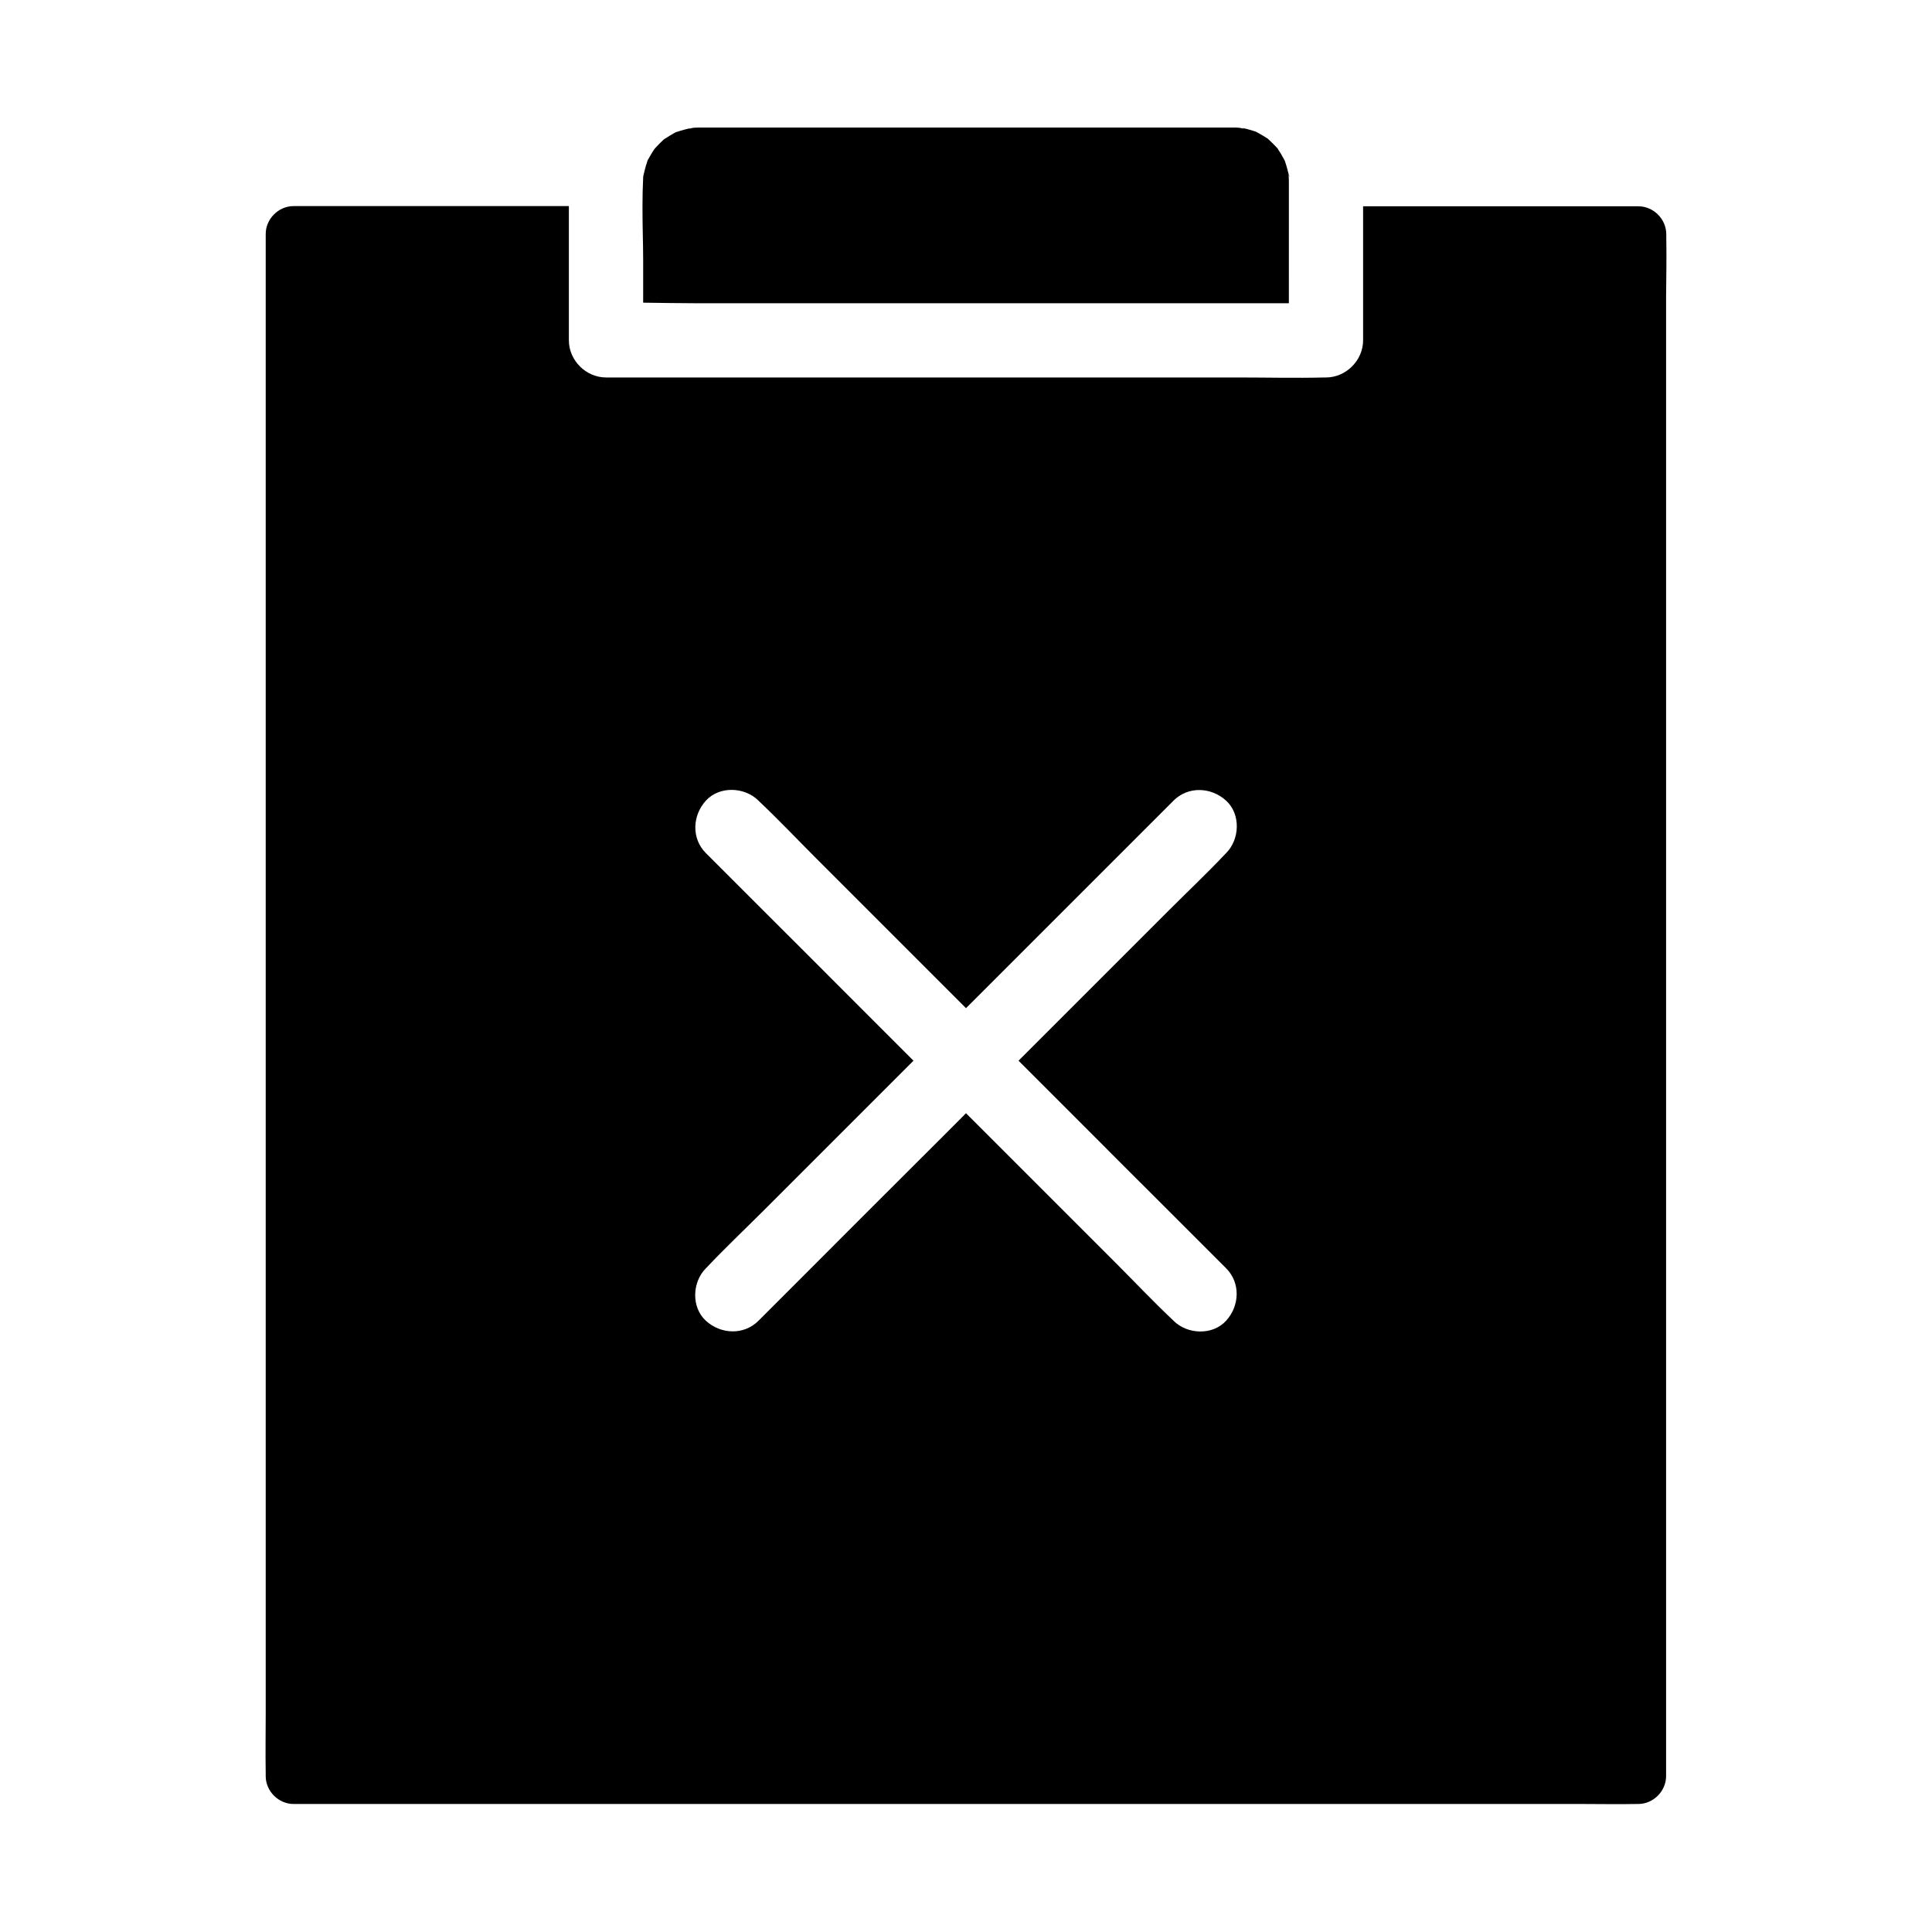
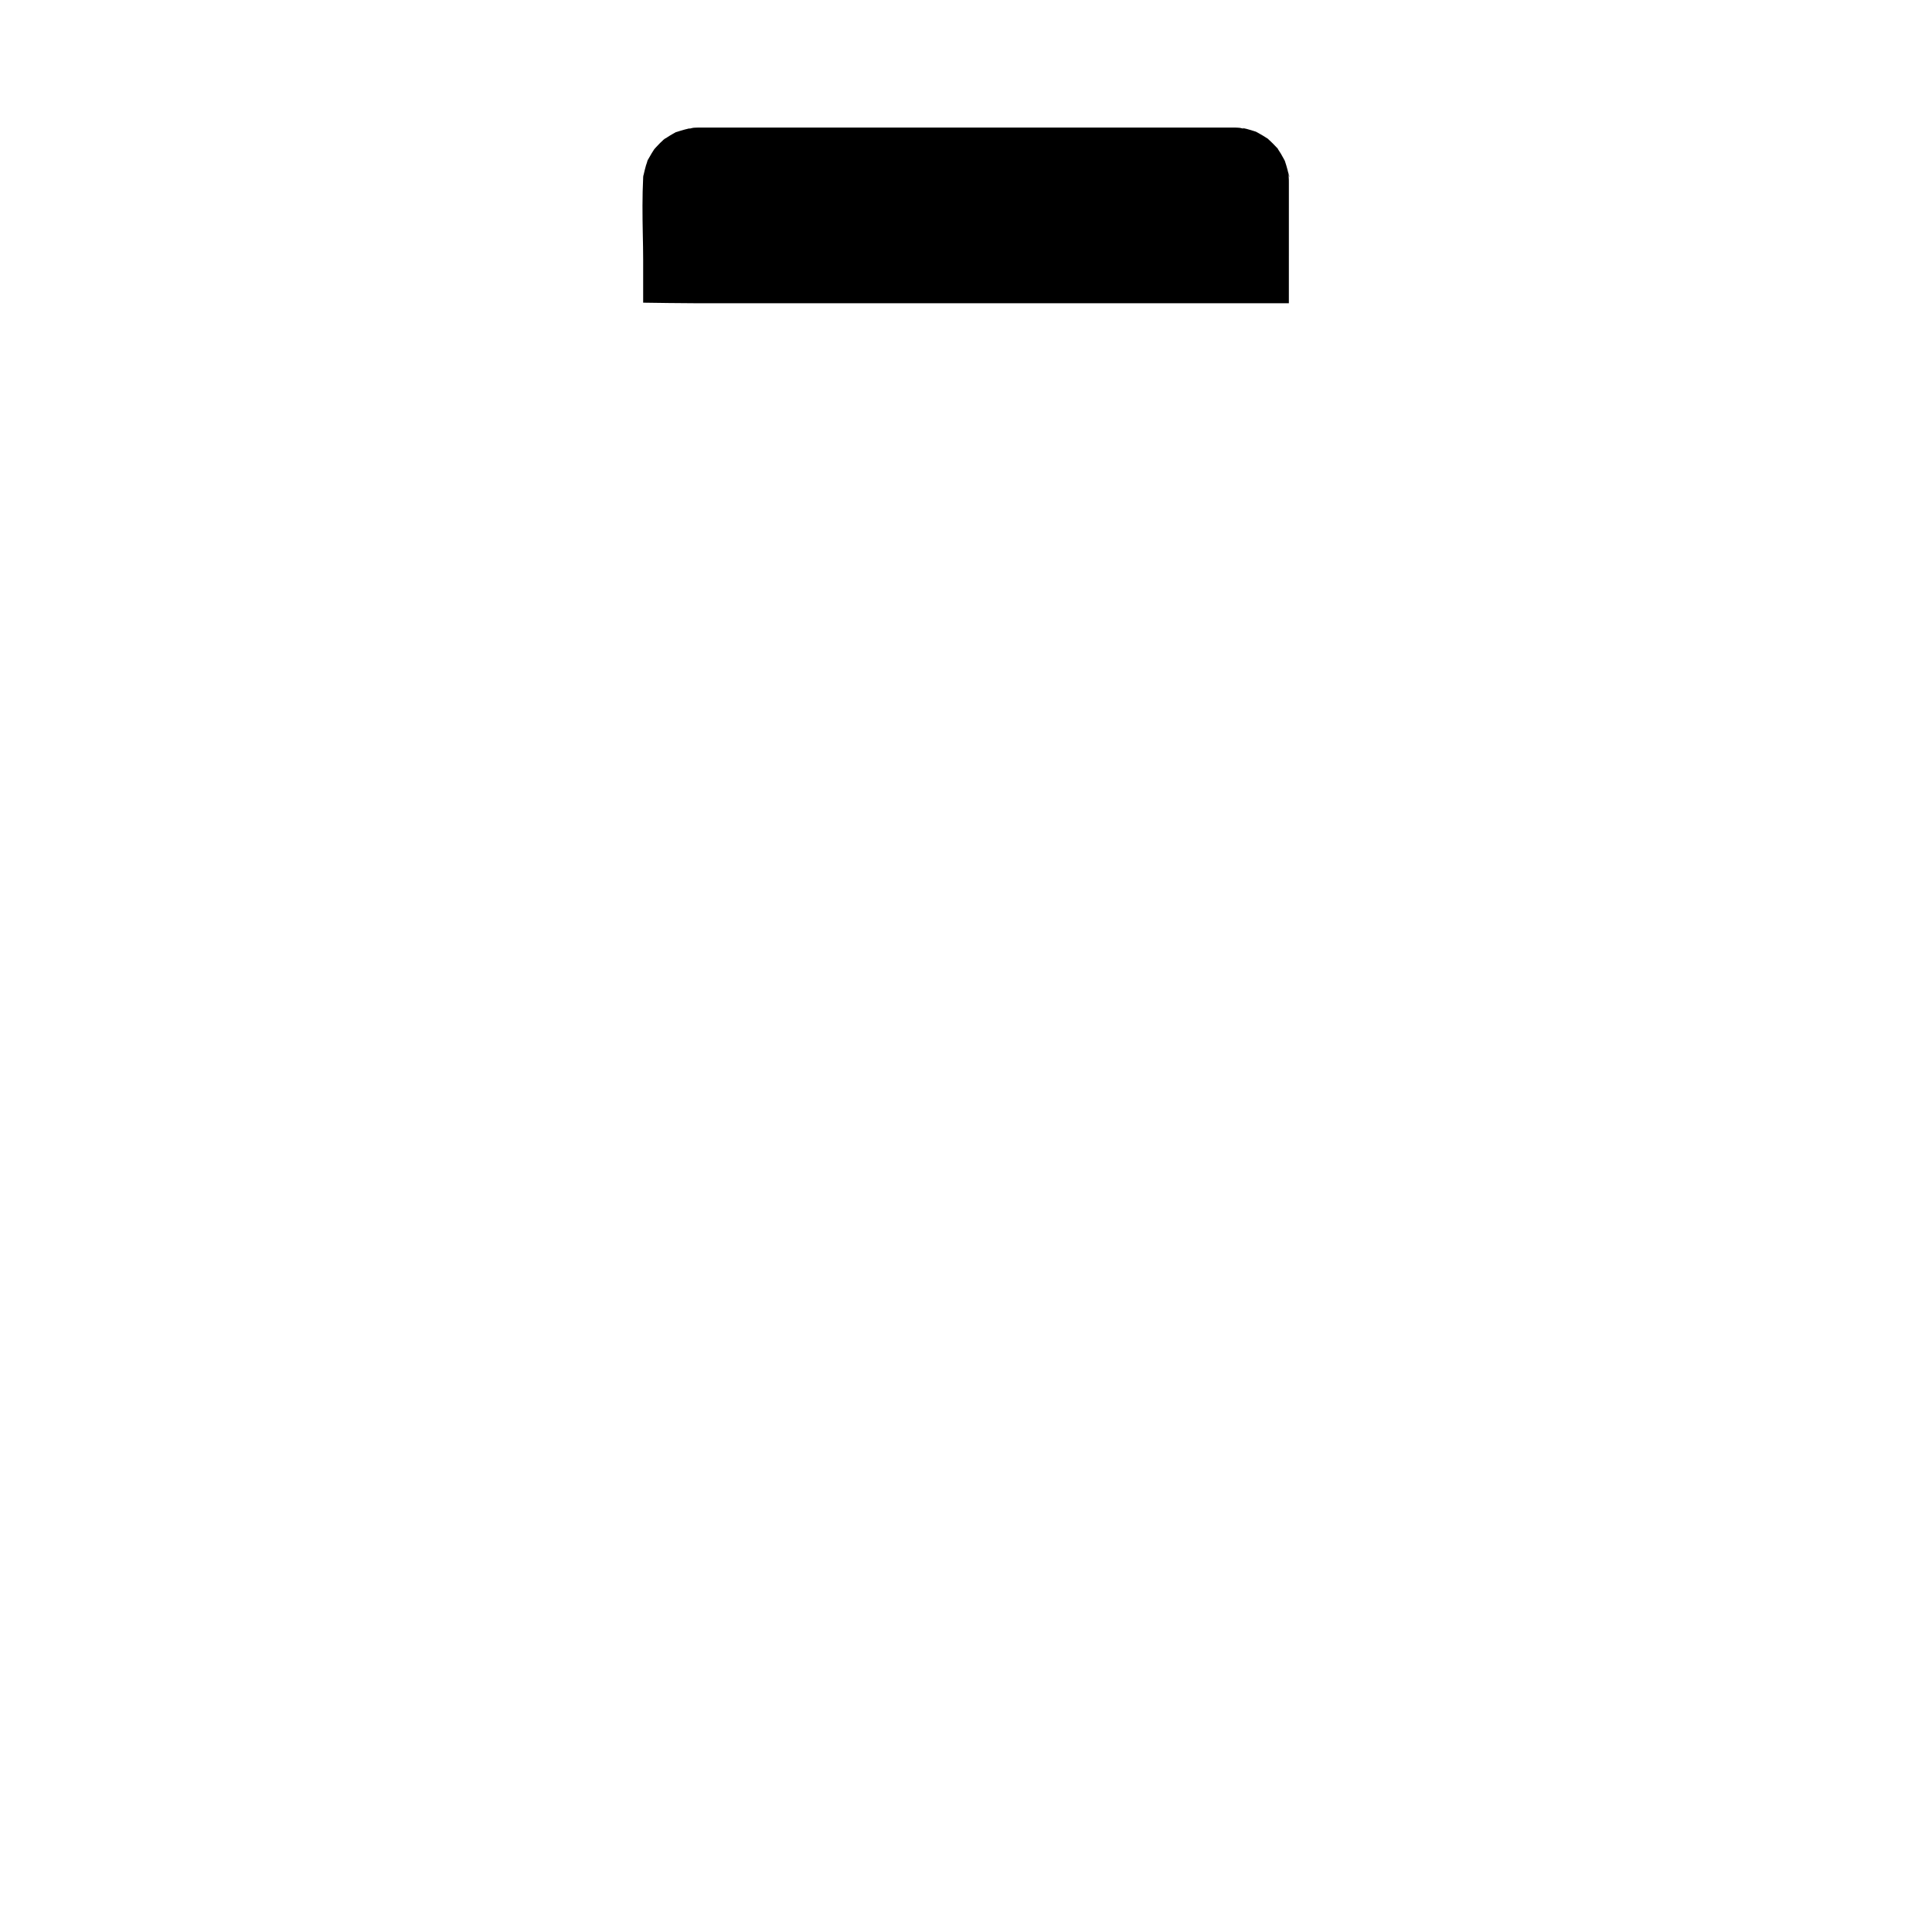
<svg xmlns="http://www.w3.org/2000/svg" fill="#000000" width="800px" height="800px" version="1.1" viewBox="144 144 512 512">
  <g>
-     <path d="m585.58 206.74v-0.688c0-3.984-3.394-7.379-7.379-7.379l-72.965-0.004v35.523c0 5.312-4.527 9.84-9.84 9.84h-0.344c-7.676 0.195-15.449 0-23.125 0h-167.33c-5.312 0-9.84-4.527-9.84-9.84v-30.309-5.266h-72.961c-3.984 0-7.379 3.394-7.379 7.379v392.07c0 5.312-0.098 10.629 0 15.941v0.688c0 3.984 3.394 7.379 7.379 7.379h341.89c4.625 0 9.25 0.098 13.875 0h0.59c3.984 0 7.379-3.394 7.379-7.379v-392.02c0.051-5.312 0.148-10.625 0.051-15.938zm-158.62 231.39c9.891 9.891 19.73 19.777 29.617 29.617 4.133 4.133 8.215 8.215 12.348 12.348 3.887 3.887 3.59 9.988 0 13.922-3.59 3.938-10.281 3.641-13.922 0-0.051-0.051-0.148-0.148-0.195-0.195-5.164-4.871-10.086-10.086-15.105-15.105-10.332-10.332-20.664-20.664-30.996-30.996l-8.707-8.703c-4.328 4.379-8.707 8.707-13.039 13.039-9.891 9.891-19.777 19.73-29.617 29.617-4.133 4.133-8.215 8.215-12.348 12.348-3.887 3.887-9.988 3.59-13.922 0-3.938-3.59-3.641-10.281 0-13.922 0.051-0.098 0.148-0.148 0.195-0.195 4.871-5.164 10.086-10.086 15.105-15.105 10.332-10.332 20.664-20.664 30.996-30.996 2.902-2.902 5.805-5.805 8.707-8.707-4.328-4.328-8.707-8.707-13.039-13.039-9.891-9.891-19.73-19.777-29.617-29.617-4.133-4.133-8.215-8.215-12.348-12.348-3.887-3.887-3.59-9.988 0-13.922 3.59-3.938 10.281-3.641 13.922 0l0.195 0.195c5.164 4.871 10.086 10.086 15.105 15.105 10.332 10.332 20.664 20.664 30.996 30.996 2.902 2.902 5.805 5.805 8.707 8.707 4.328-4.328 8.707-8.707 13.039-13.039 9.891-9.891 19.777-19.777 29.617-29.617 4.133-4.133 8.215-8.215 12.348-12.348 3.887-3.887 9.988-3.59 13.922 0 3.938 3.59 3.641 10.281 0 13.922l-0.195 0.195c-4.871 5.164-10.086 10.086-15.105 15.105l-30.996 30.996c-2.902 2.902-5.805 5.805-8.707 8.707 4.328 4.328 8.707 8.707 13.039 13.035z" />
    <path d="m485.71 190.85v0c-0.051 0-0.098-0.148-0.195-0.441-0.098-0.246-0.148-0.395-0.195-0.492 0.051 0.195 0.195 0.59 0.195 0.887 0.051 0.59 0.051 1.133 0.051 1.723l-0.004 31.832h-157.49c-4.527 0-9.102-0.098-13.629-0.148v-11.367c0-2.262-0.051-4.574-0.098-6.84-0.098-4.969-0.148-9.988 0.098-14.906 0-0.051 0-0.297 0.051-0.543 0-0.051 0-0.098 0.051-0.148 0.195-0.836 0.395-1.723 0.641-2.559 0.148-0.441 0.297-0.836 0.395-1.23 0-0.051 0.051-0.098 0.051-0.148 0.395-0.688 0.984-1.723 1.082-1.871 0.246-0.344 0.441-0.738 0.688-1.082l0.051-0.051c0.148-0.148 0.246-0.297 0.395-0.441 0.297-0.297 0.59-0.641 0.887-0.934 0.051-0.051 0.641-0.641 1.133-1.082-0.148 0.098-0.297 0.195-0.344 0.246 0.051-0.051 0.195-0.148 0.395-0.297l-0.051 0.051c0.148-0.098 0.246-0.195 0.395-0.246-0.098 0.051-0.195 0.148-0.297 0.195 0.246-0.246 0.441-0.395 0.441-0.344 0 0-0.051 0.051-0.148 0.148 0.395-0.297 0.836-0.543 1.277-0.836 0.098-0.051 0.984-0.59 1.625-0.934h0.098c0.297-0.098 0.59-0.195 0.934-0.297 0.836-0.246 1.672-0.492 2.559-0.688 0.051 0 0.148-0.051 0.195-0.051-1.082 0.441 0.344-0.051 0.836-0.098 0.59-0.051 1.23-0.051 1.82-0.051h12.102 129.25c0.441 0 0.887 0 1.379 0.051 0.344 0 1.133 0.246 1.23 0.246 0-0.051-0.148-0.098-0.344-0.195 0.395 0.098 0.738 0.148 1.133 0.246 0.836 0.195 1.625 0.492 2.461 0.738 0.297 0.148 0.59 0.297 0.641 0.344 0.836 0.441 1.672 0.984 2.461 1.477 0.098 0.051 0.148 0.098 0.195 0.148 0.051 0.098 0.148 0.195 0.297 0.297 0.641 0.59 1.23 1.18 1.82 1.82l0.344 0.344c0.051 0.051 0.051 0.098 0.098 0.195 0.543 0.789 1.031 1.625 1.477 2.461 0.051 0.098 0.195 0.395 0.344 0.641 0.246 0.789 0.543 1.625 0.738 2.461 0.043 0.344 0.438 1.523 0.488 1.77z" />
  </g>
</svg>